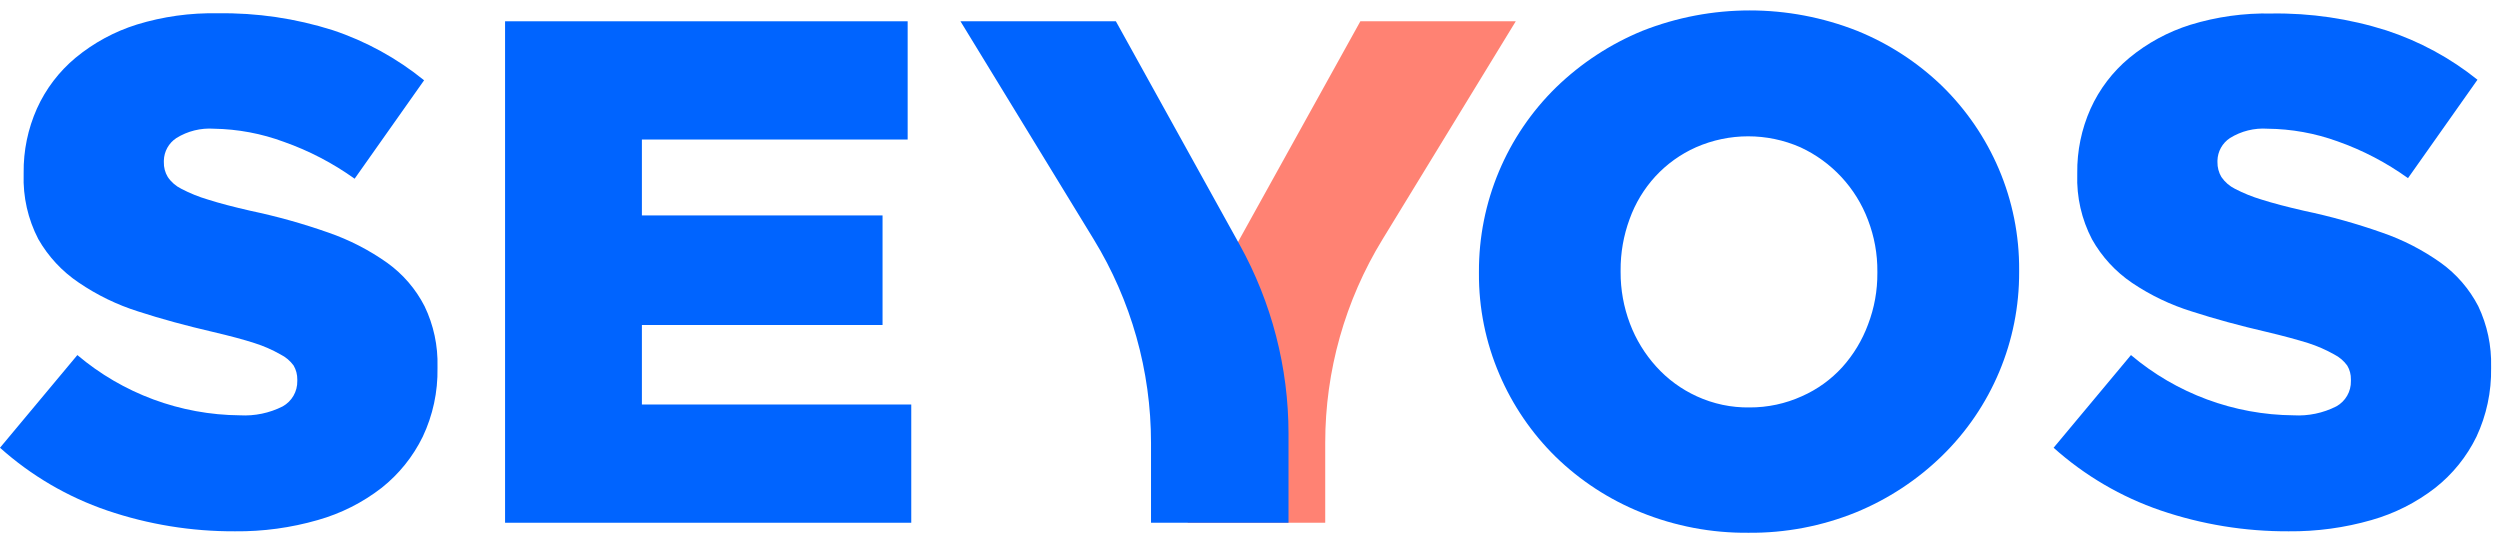
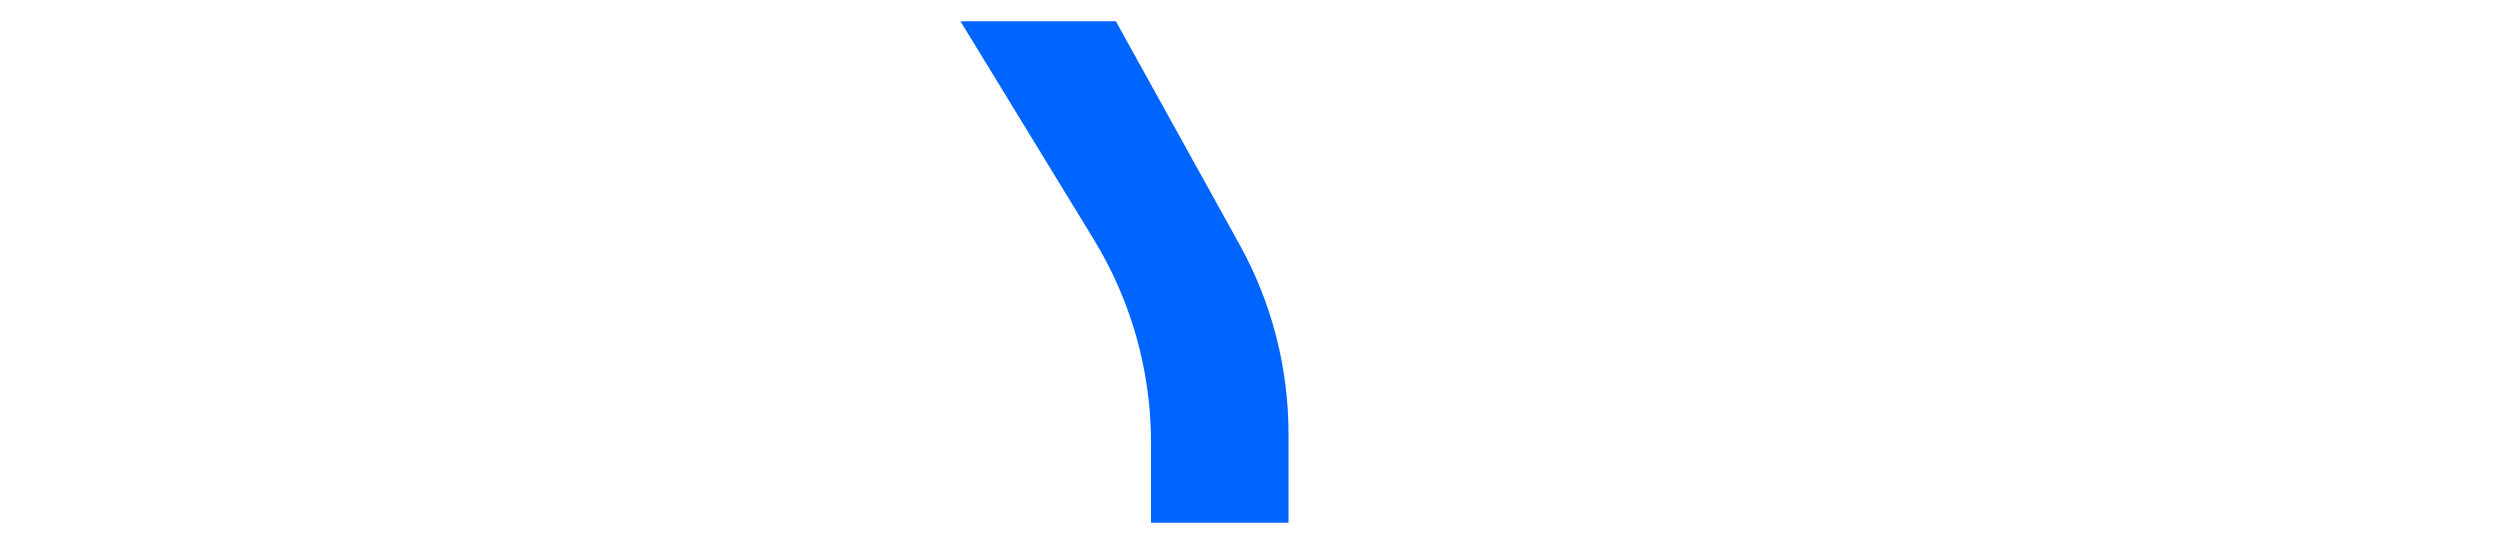
<svg xmlns="http://www.w3.org/2000/svg" width="222px" height="48px" viewBox="0 0 222 48" version="1.1">
  <title>logo-seyos-RVB</title>
  <desc>Created with Sketch.</desc>
  <g id="logo-seyos-RVB" stroke="none" stroke-width="1" fill="none" fill-rule="evenodd">
    <g fill-rule="nonzero">
-       <path d="M120.8,1.89 L109.8,21.73 C106.96,26.867 105.47,32.64 105.47,38.51 L105.47,46.42 L117.68,46.42 L117.68,39.31 C117.679,32.936 119.441,26.686 122.77,21.25 L134.6,1.89 L120.8,1.89 Z" id="Path" fill="#FF8273" />
-       <path d="M20.87,47.18 C17.007,47.199 13.167,46.574 9.51,45.33 C5.999,44.129 2.765,42.235 7.10542736e-15,39.76 L6.87,31.53 C10.91,34.947 16.019,36.84 21.31,36.88 C22.621,36.954 23.928,36.681 25.1,36.09 C25.918,35.635 26.418,34.766 26.4,33.83 L26.4,33.7 C26.406,33.269 26.295,32.844 26.08,32.47 C25.775,32.045 25.369,31.701 24.9,31.47 C24.174,31.057 23.406,30.722 22.61,30.47 C21.66,30.16 20.42,29.83 18.89,29.47 C16.52,28.92 14.31,28.32 12.28,27.66 C10.404,27.069 8.626,26.207 7,25.1 C5.517,24.105 4.285,22.78 3.4,21.23 C2.48,19.457 2.032,17.477 2.1,15.48 L2.1,15.35 C2.076,13.384 2.478,11.436 3.28,9.64 C4.067,7.896 5.24,6.354 6.71,5.13 C8.315,3.804 10.163,2.802 12.15,2.18 C14.478,1.466 16.905,1.129 19.34,1.18 C22.802,1.126 26.25,1.633 29.55,2.68 C32.5,3.662 35.247,5.17 37.66,7.13 L31.49,15.87 C29.565,14.49 27.454,13.389 25.22,12.6 C23.228,11.86 21.125,11.464 19,11.43 C17.827,11.349 16.658,11.639 15.66,12.26 C14.984,12.704 14.569,13.451 14.55,14.26 L14.55,14.39 C14.536,14.858 14.657,15.32 14.9,15.72 C15.205,16.169 15.622,16.531 16.11,16.77 C16.861,17.162 17.648,17.48 18.46,17.72 C19.46,18.04 20.72,18.37 22.25,18.72 C24.59,19.212 26.895,19.857 29.15,20.65 C31.019,21.296 32.787,22.205 34.4,23.35 C35.789,24.35 36.92,25.667 37.7,27.19 C38.505,28.863 38.899,30.704 38.85,32.56 L38.85,32.69 C38.887,34.794 38.439,36.878 37.54,38.78 C36.677,40.547 35.43,42.098 33.89,43.32 C32.201,44.629 30.276,45.6 28.22,46.18 C25.831,46.868 23.356,47.205 20.87,47.18 Z" id="Path" fill="#0064FF" />
-       <polygon id="Path" fill="#0064FF" points="44.85 1.89 80.6 1.89 80.6 12.39 57 12.39 57 19.13 78.37 19.13 78.37 28.86 57 28.86 57 35.92 80.92 35.92 80.92 46.42 44.85 46.42" />
-       <path d="M155.26,47.31 C151.992,47.343 148.749,46.727 145.72,45.5 C142.901,44.363 140.33,42.689 138.15,40.57 C136.021,38.48 134.322,35.993 133.15,33.25 C131.928,30.408 131.308,27.344 131.33,24.25 L131.33,24.13 C131.307,17.962 133.785,12.048 138.2,7.74 C140.407,5.604 142.999,3.907 145.84,2.74 C151.97,0.322 158.79,0.322 164.92,2.74 C167.737,3.881 170.308,5.555 172.49,7.67 C174.619,9.76 176.317,12.247 177.49,14.99 C178.704,17.834 179.32,20.898 179.3,23.99 L179.3,24.12 C179.333,30.287 176.853,36.202 172.43,40.5 C170.23,42.639 167.64,44.336 164.8,45.5 C161.771,46.727 158.528,47.342 155.26,47.31 L155.26,47.31 Z M155.36,36.18 C156.967,36.187 158.557,35.846 160.02,35.18 C161.375,34.58 162.591,33.705 163.59,32.61 C164.586,31.503 165.363,30.217 165.88,28.82 C166.44,27.359 166.722,25.805 166.71,24.24 L166.71,24.12 C166.723,22.555 166.441,21.001 165.88,19.54 C164.805,16.683 162.65,14.362 159.88,13.08 C156.923,11.78 153.557,11.78 150.6,13.08 C149.237,13.687 148.013,14.565 147,15.66 C145.992,16.759 145.214,18.047 144.71,19.45 C144.169,20.916 143.898,22.468 143.91,24.03 L143.91,24.16 C143.904,25.725 144.185,27.277 144.74,28.74 C145.271,30.145 146.062,31.437 147.07,32.55 C148.077,33.667 149.302,34.565 150.67,35.19 C152.14,35.867 153.742,36.205 155.36,36.18 L155.36,36.18 Z" id="Shape" fill="#0064FF" />
-       <path d="M203.23,47.18 C199.367,47.199 195.528,46.573 191.87,45.33 C188.359,44.129 185.125,42.235 182.36,39.76 L189.23,31.53 C193.271,34.945 198.38,36.838 203.67,36.88 C204.981,36.955 206.288,36.682 207.46,36.09 C208.281,35.638 208.783,34.767 208.76,33.83 L208.76,33.7 C208.771,33.268 208.66,32.842 208.44,32.47 C208.136,32.047 207.735,31.704 207.27,31.47 C206.542,31.061 205.775,30.726 204.98,30.47 C203.98,30.16 202.78,29.83 201.26,29.47 C198.88,28.92 196.68,28.32 194.64,27.66 C192.755,27.078 190.966,26.222 189.33,25.12 C187.859,24.124 186.64,22.799 185.77,21.25 C184.846,19.478 184.394,17.497 184.46,15.5 L184.46,15.37 C184.436,13.404 184.838,11.456 185.64,9.66 C186.427,7.916 187.6,6.374 189.07,5.15 C190.675,3.824 192.523,2.822 194.51,2.2 C196.838,1.486 199.265,1.149 201.7,1.2 C205.162,1.146 208.61,1.653 211.91,2.7 C214.848,3.663 217.588,5.147 220,7.08 L213.83,15.82 C211.909,14.438 209.802,13.337 207.57,12.55 C205.578,11.829 203.478,11.45 201.36,11.43 C200.187,11.349 199.018,11.639 198.02,12.26 C197.344,12.704 196.929,13.451 196.91,14.26 L196.91,14.39 C196.901,14.857 197.022,15.318 197.26,15.72 C197.568,16.167 197.984,16.528 198.47,16.77 C199.222,17.16 200.009,17.478 200.82,17.72 C201.82,18.04 203.08,18.37 204.61,18.72 C206.95,19.212 209.255,19.857 211.51,20.65 C213.381,21.292 215.149,22.201 216.76,23.35 C218.149,24.353 219.283,25.668 220.07,27.19 C220.867,28.866 221.257,30.705 221.21,32.56 L221.21,32.69 C221.245,34.792 220.801,36.875 219.91,38.78 C219.047,40.549 217.796,42.101 216.25,43.32 C214.564,44.627 212.642,45.598 210.59,46.18 C208.198,46.867 205.719,47.204 203.23,47.18 L203.23,47.18 Z" id="Path" fill="#0064FF" />
      <path d="M99.09,1.89 L85.29,1.89 L97.12,21.25 C100.449,26.686 102.211,32.936 102.21,39.31 L102.21,46.42 L114.42,46.42 L114.42,38.51 C114.421,32.639 112.927,26.864 110.08,21.73 L99.09,1.89 Z" id="Path" fill="#0064FF" />
    </g>
  </g>
</svg>